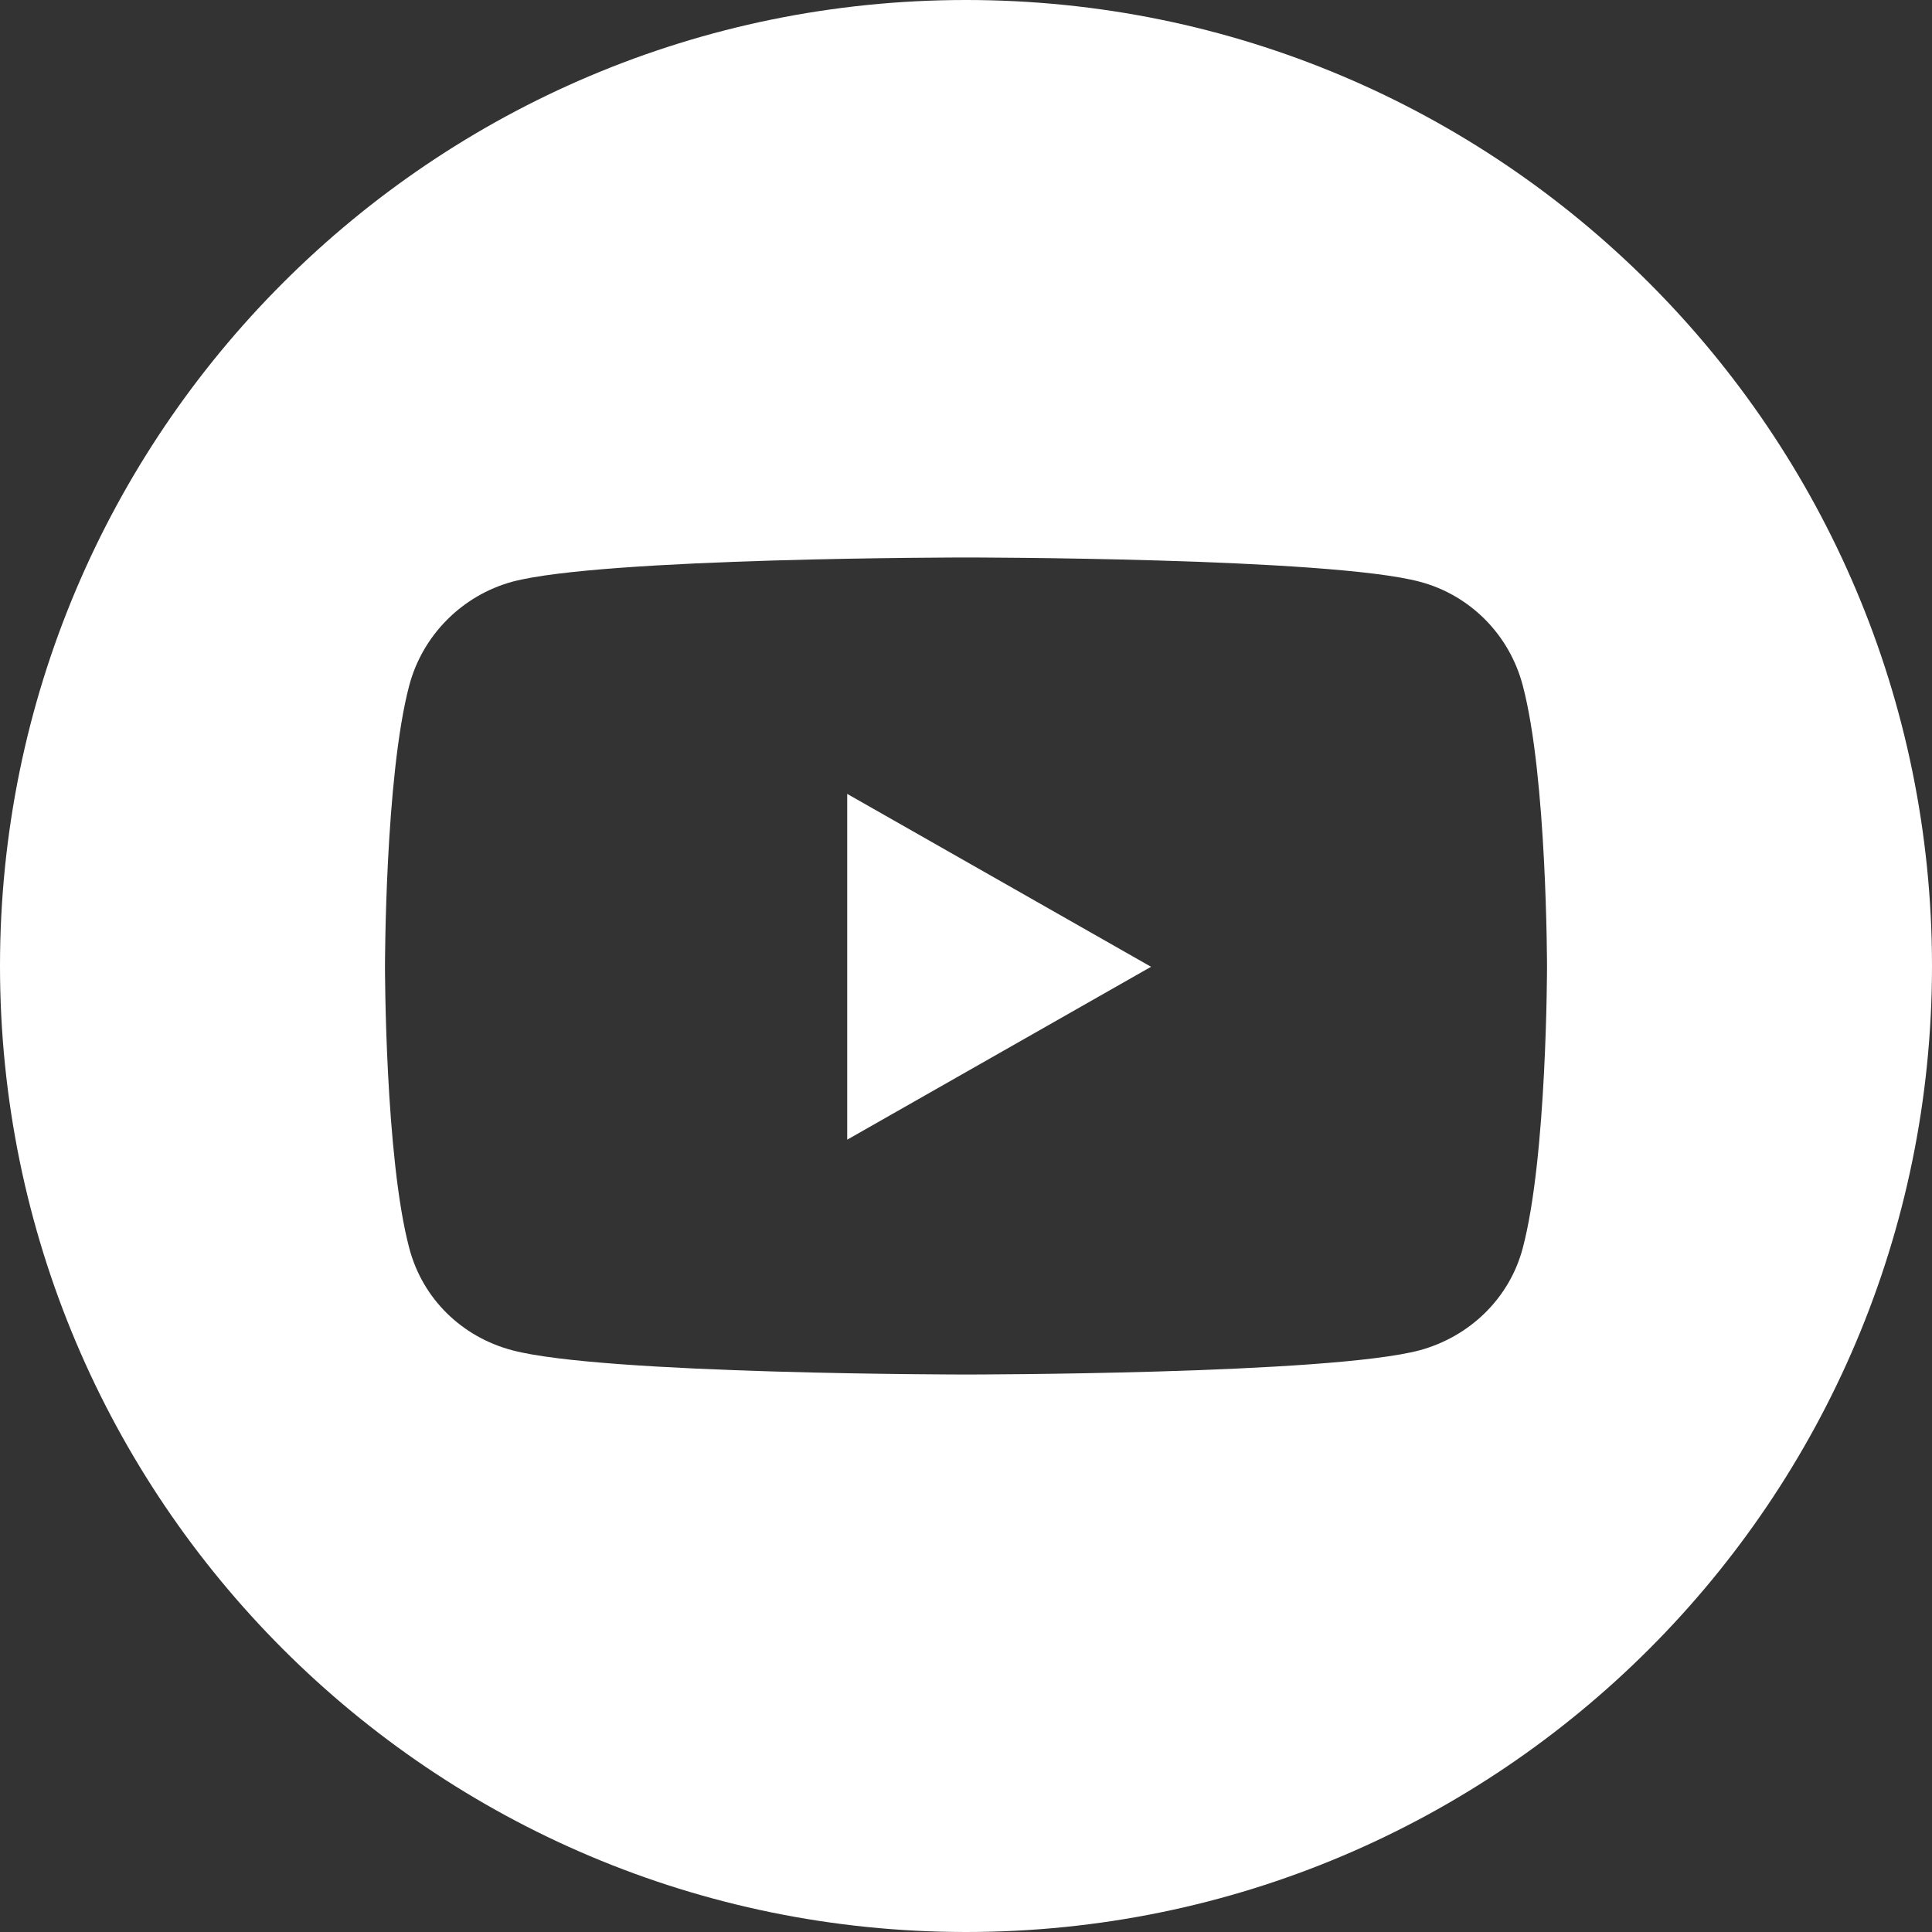
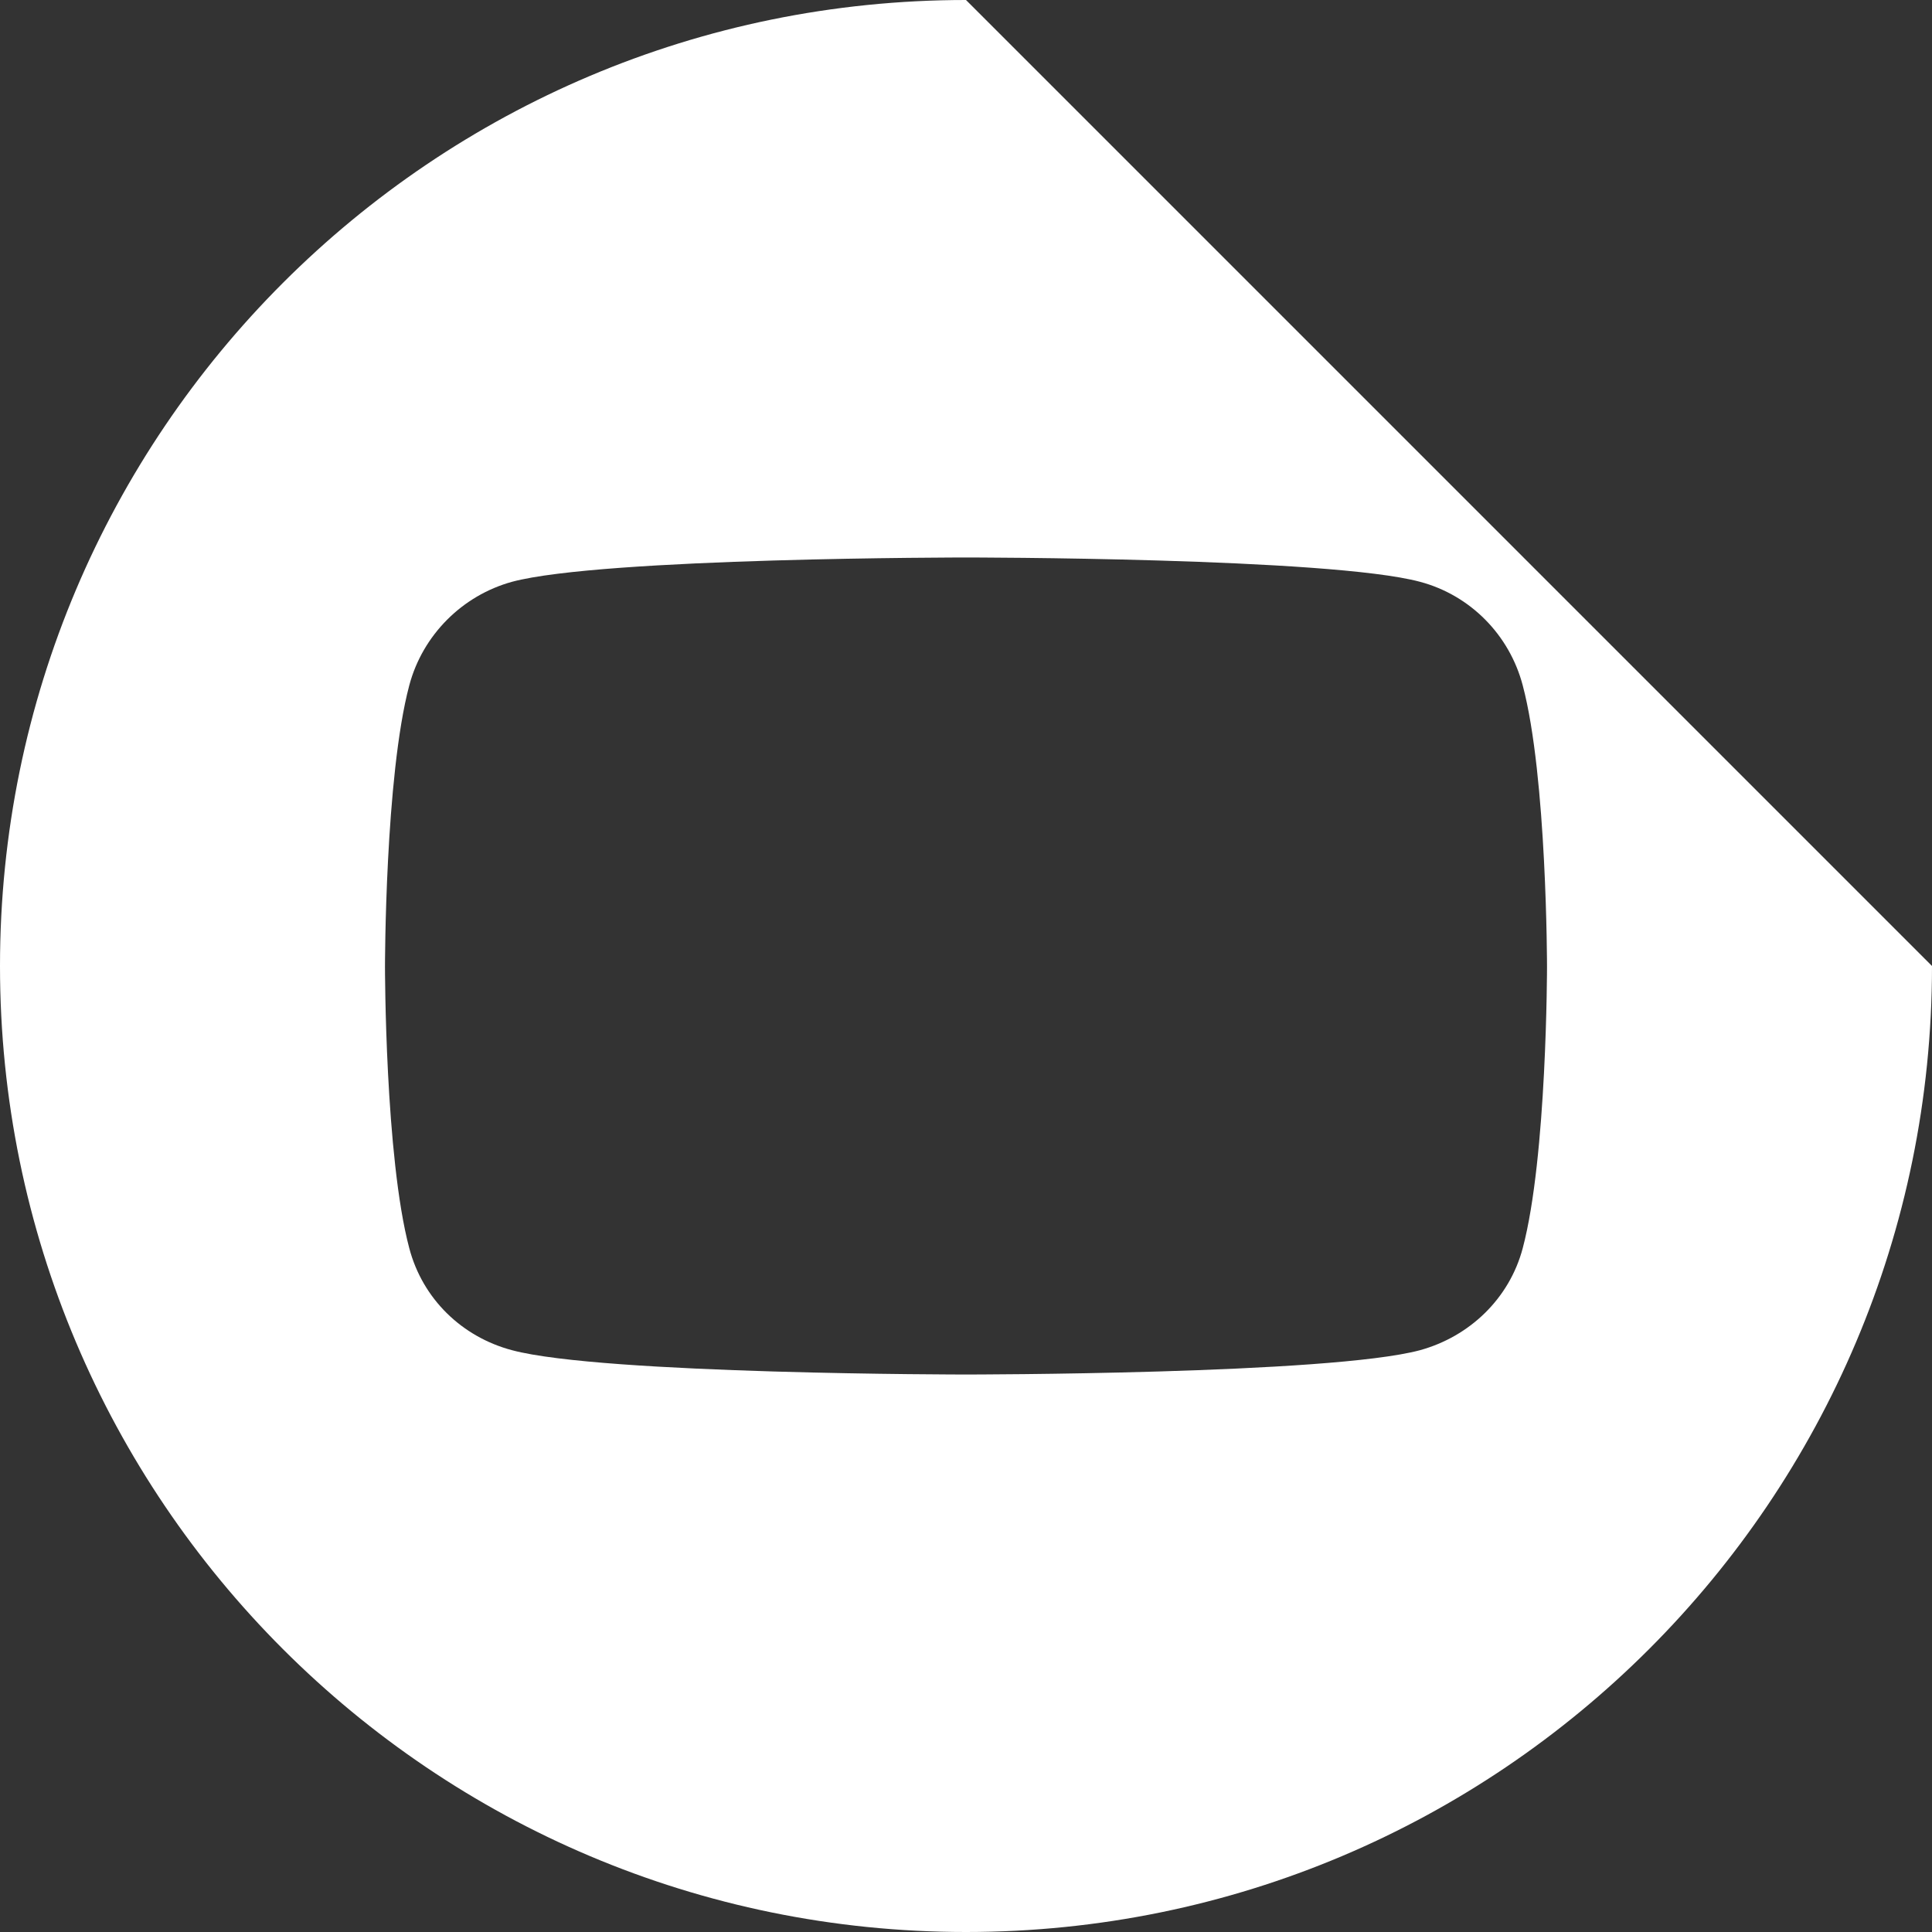
<svg xmlns="http://www.w3.org/2000/svg" id="Capa_2" data-name="Capa 2" viewBox="0 0 49.28 49.28">
  <rect x="0" y="0" width="49.28" height="49.28" fill="#333333" stroke="none" />
  <defs>
    <style>
      .cls-1 {
        fill: #fff;
      }
    </style>
  </defs>
  <g id="Capa_1-2" data-name="Capa 1">
    <g>
-       <polygon class="cls-1" points="21.61 29.07 29.36 24.66 21.61 20.25 21.61 29.07" />
-       <path class="cls-1" d="m24.64,0C11.03,0,0,11.03,0,24.64s11.03,24.64,24.64,24.64,24.64-11.03,24.64-24.64S38.25,0,24.64,0Zm14.2,31.84c-.34,1.28-1.35,2.25-2.62,2.6-2.31.62-11.58.62-11.58.62,0,0-9.27,0-11.58-.62-1.28-.34-2.28-1.31-2.62-2.6-.62-2.33-.62-7.18-.62-7.18,0,0,0-4.85.62-7.18.34-1.28,1.35-2.29,2.62-2.64,2.31-.62,11.58-.62,11.58-.62,0,0,9.27,0,11.58.62,1.28.34,2.28,1.35,2.62,2.64.62,2.33.62,7.18.62,7.18,0,0,0,4.85-.62,7.18Z" />
+       <path class="cls-1" d="m24.64,0C11.03,0,0,11.03,0,24.64s11.03,24.64,24.64,24.64,24.64-11.03,24.64-24.64Zm14.2,31.84c-.34,1.28-1.35,2.25-2.62,2.6-2.31.62-11.58.62-11.58.62,0,0-9.27,0-11.58-.62-1.28-.34-2.28-1.31-2.62-2.6-.62-2.33-.62-7.18-.62-7.18,0,0,0-4.85.62-7.18.34-1.28,1.35-2.29,2.62-2.64,2.31-.62,11.58-.62,11.58-.62,0,0,9.27,0,11.58.62,1.28.34,2.28,1.35,2.62,2.64.62,2.33.62,7.18.62,7.18,0,0,0,4.85-.62,7.18Z" />
    </g>
  </g>
</svg>